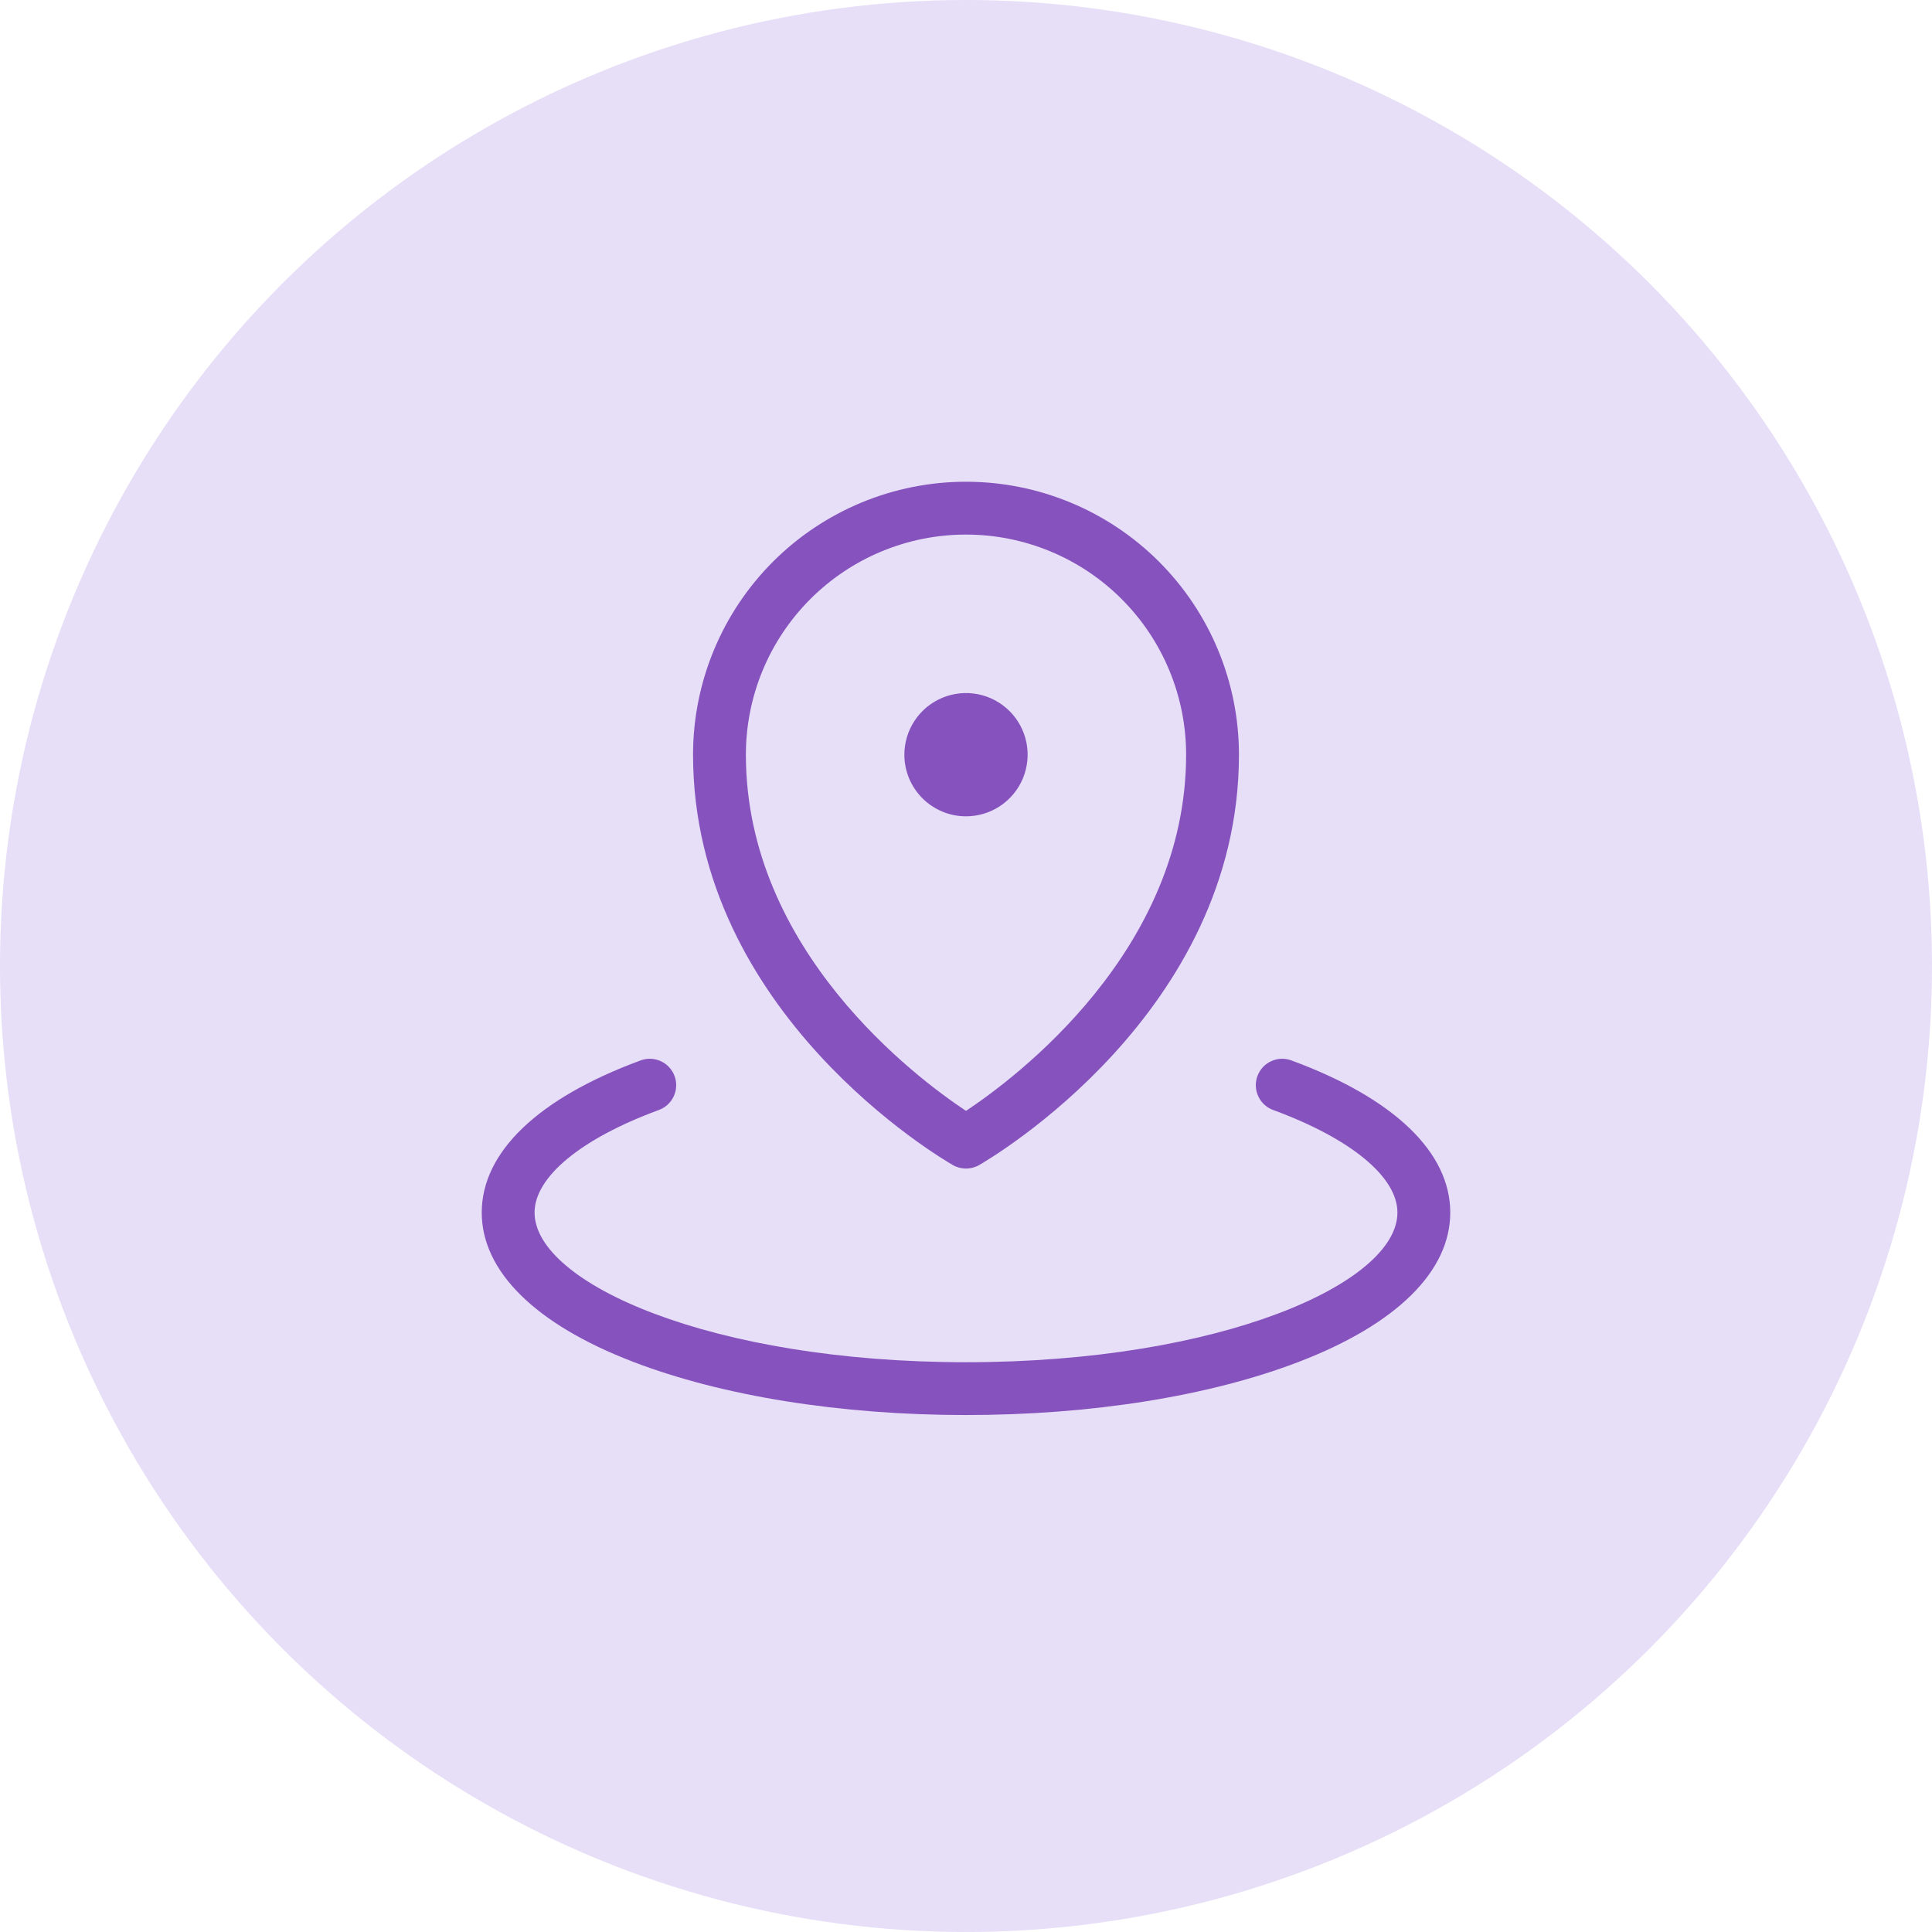
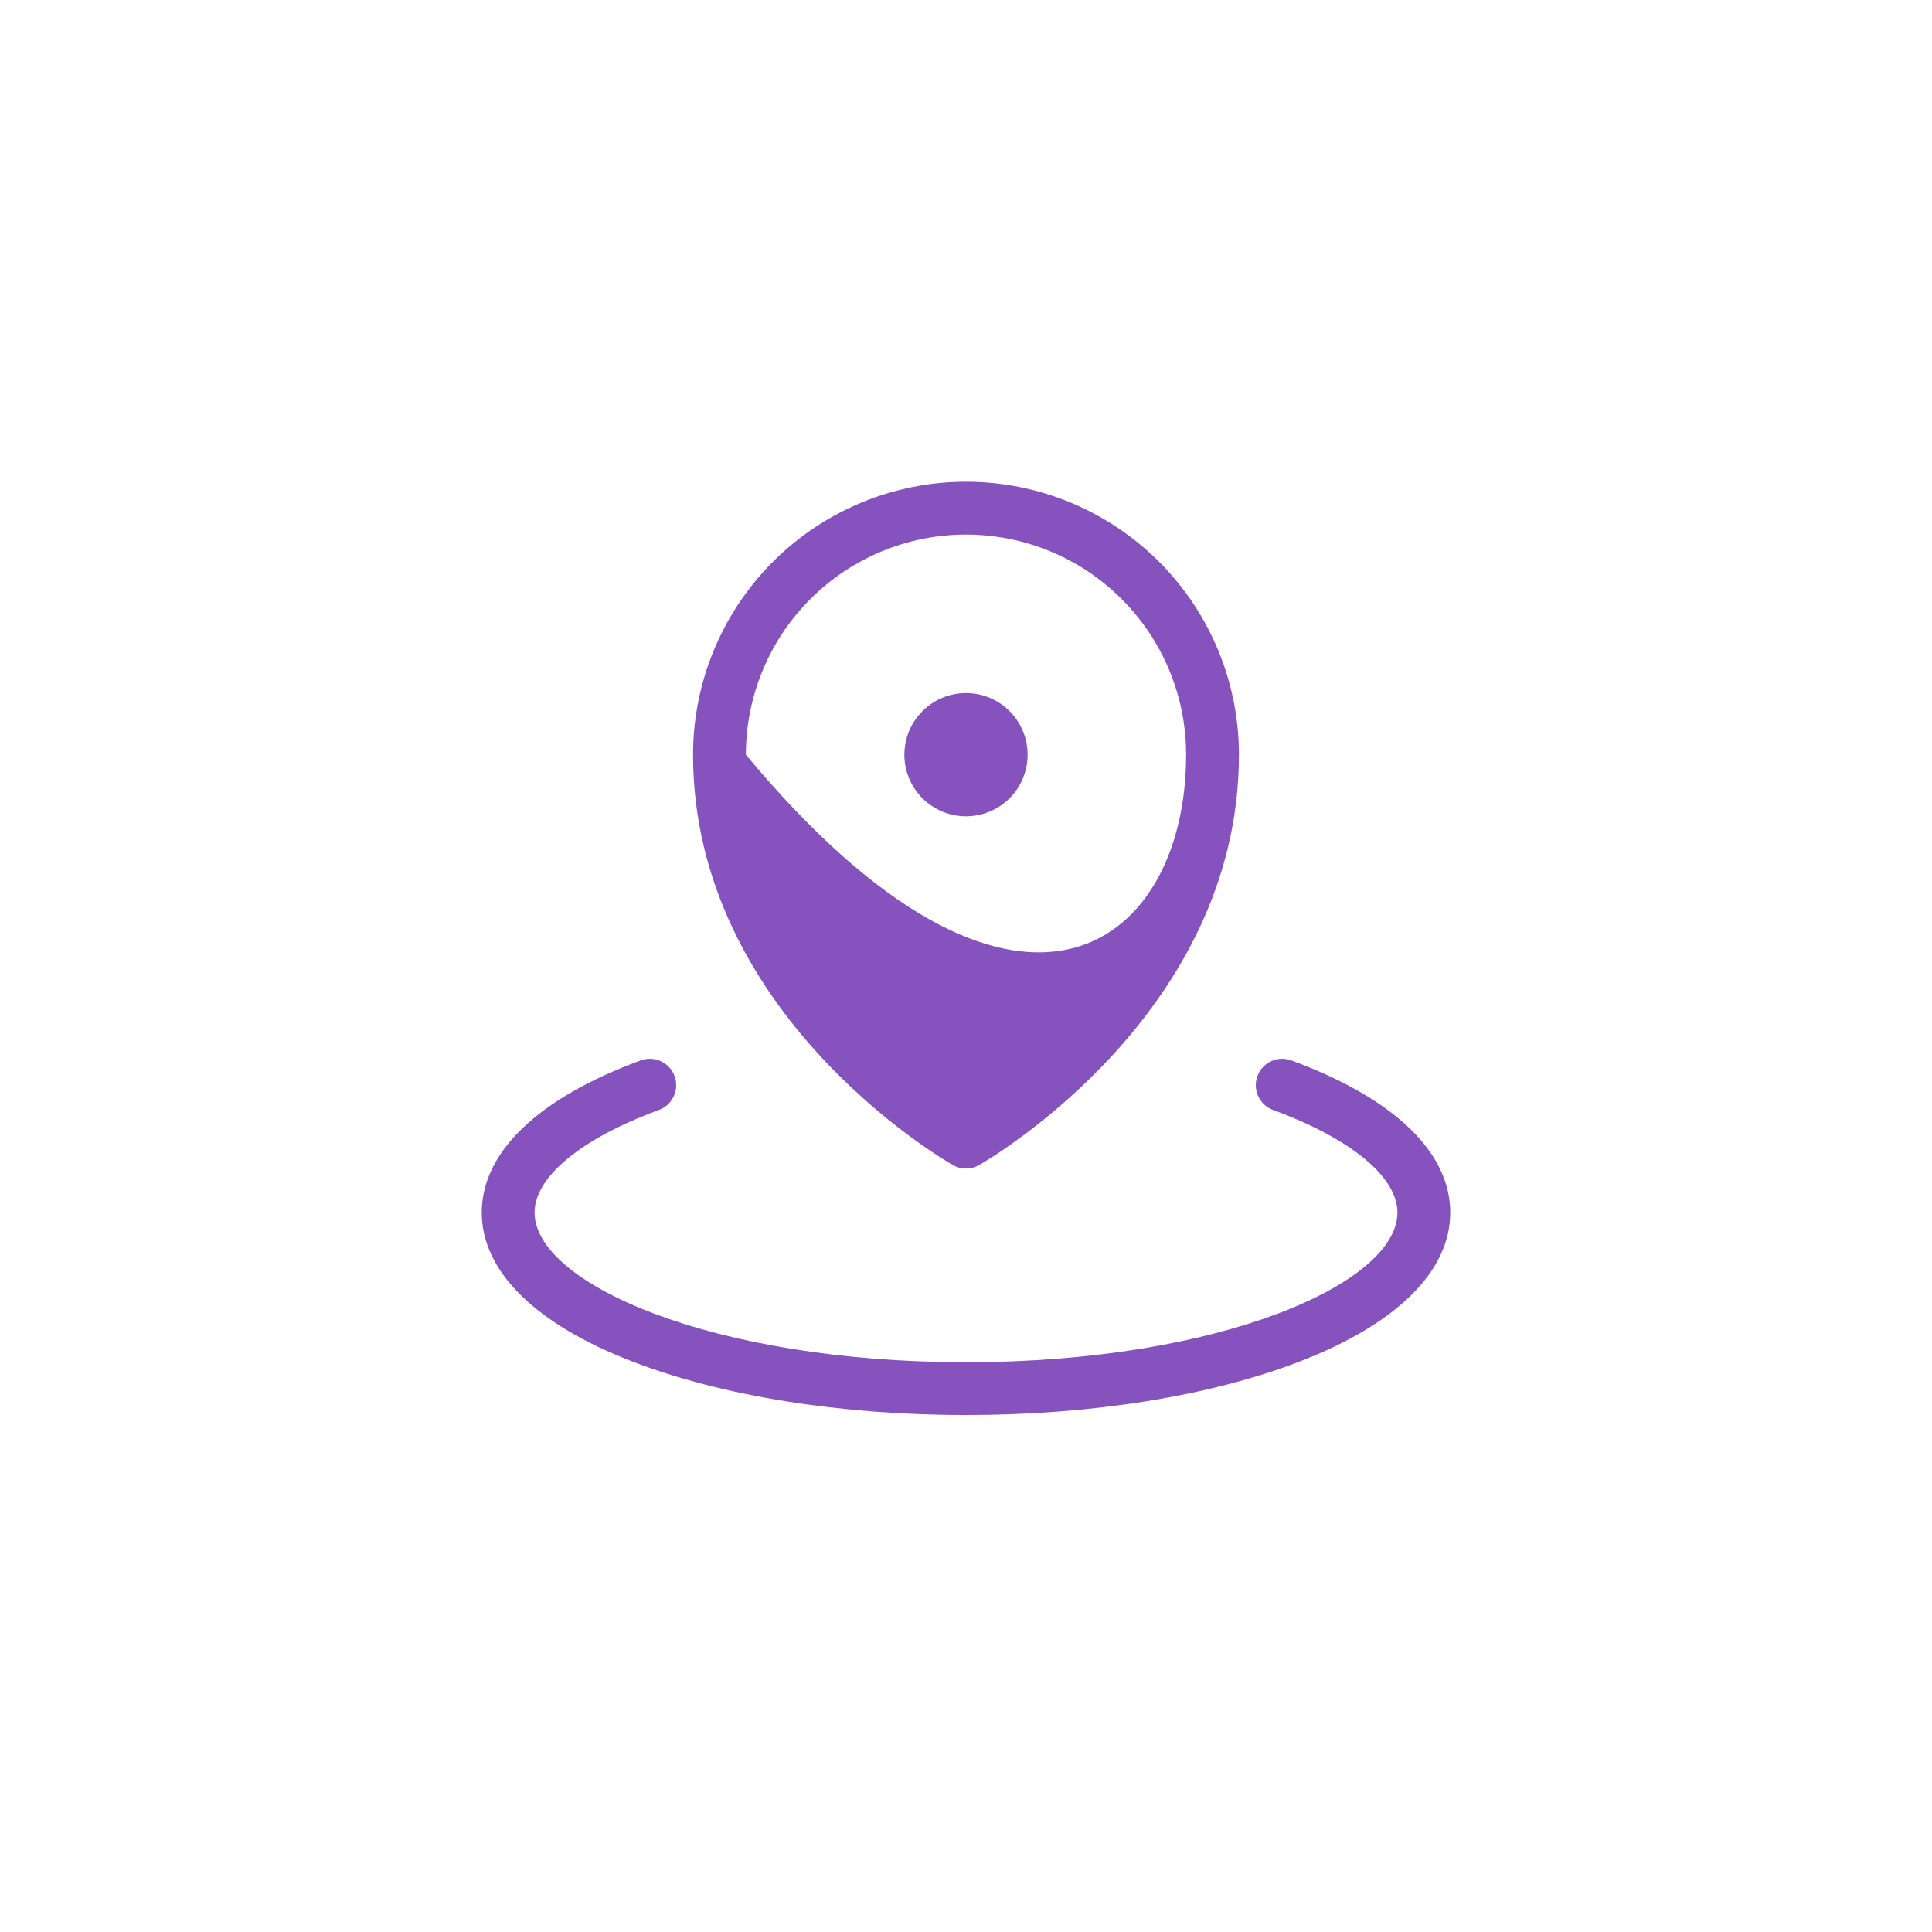
<svg xmlns="http://www.w3.org/2000/svg" width="72" height="72" viewBox="0 0 72 72" fill="none">
-   <circle cx="36" cy="36" r="36" fill="#E7DEF7" />
-   <path d="M33.703 28.125C33.703 27.671 33.838 27.227 34.09 26.849C34.343 26.471 34.701 26.177 35.121 26.003C35.541 25.829 36.002 25.784 36.448 25.872C36.894 25.961 37.303 26.18 37.624 26.501C37.945 26.822 38.164 27.231 38.253 27.677C38.341 28.122 38.296 28.584 38.122 29.004C37.948 29.424 37.654 29.782 37.276 30.035C36.898 30.287 36.454 30.422 36 30.422C35.391 30.422 34.807 30.18 34.376 29.749C33.945 29.318 33.703 28.734 33.703 28.125ZM25.828 28.125C25.828 25.427 26.9 22.84 28.807 20.932C30.715 19.025 33.302 17.953 36 17.953C38.698 17.953 41.285 19.025 43.193 20.932C45.1 22.84 46.172 25.427 46.172 28.125C46.172 37.773 36.884 43.191 36.492 43.417C36.343 43.504 36.173 43.549 36 43.549C35.827 43.549 35.657 43.504 35.508 43.417C35.116 43.191 25.828 37.773 25.828 28.125ZM27.797 28.125C27.797 35.429 34.164 40.182 36 41.399C37.834 40.182 44.203 35.431 44.203 28.125C44.203 25.949 43.339 23.863 41.8 22.325C40.262 20.786 38.176 19.922 36 19.922C33.824 19.922 31.738 20.786 30.2 22.325C28.661 23.863 27.797 25.949 27.797 28.125ZM48.154 39.529C48.032 39.48 47.901 39.455 47.769 39.457C47.637 39.459 47.507 39.488 47.387 39.541C47.266 39.594 47.157 39.671 47.067 39.767C46.977 39.863 46.907 39.977 46.861 40.1C46.816 40.224 46.795 40.355 46.801 40.487C46.807 40.618 46.84 40.748 46.897 40.866C46.953 40.985 47.034 41.092 47.132 41.179C47.231 41.266 47.346 41.333 47.471 41.375C50.355 42.44 52.078 43.865 52.078 45.188C52.078 47.826 45.475 50.766 36 50.766C26.525 50.766 19.922 47.826 19.922 45.188C19.922 43.865 21.645 42.44 24.529 41.375C24.654 41.333 24.769 41.266 24.868 41.179C24.966 41.092 25.047 40.985 25.103 40.866C25.16 40.748 25.193 40.618 25.199 40.487C25.205 40.355 25.184 40.224 25.139 40.1C25.093 39.977 25.023 39.863 24.933 39.767C24.843 39.671 24.734 39.594 24.613 39.541C24.493 39.488 24.363 39.459 24.231 39.457C24.099 39.455 23.968 39.48 23.846 39.529C20.047 40.932 17.953 42.941 17.953 45.188C17.953 47.376 19.951 49.351 23.582 50.746C26.914 52.029 31.324 52.734 36 52.734C40.676 52.734 45.086 52.029 48.418 50.746C52.049 49.351 54.047 47.376 54.047 45.188C54.047 42.941 51.953 40.932 48.154 39.529Z" fill="#8653BE" />
+   <path d="M33.703 28.125C33.703 27.671 33.838 27.227 34.09 26.849C34.343 26.471 34.701 26.177 35.121 26.003C35.541 25.829 36.002 25.784 36.448 25.872C36.894 25.961 37.303 26.18 37.624 26.501C37.945 26.822 38.164 27.231 38.253 27.677C38.341 28.122 38.296 28.584 38.122 29.004C37.948 29.424 37.654 29.782 37.276 30.035C36.898 30.287 36.454 30.422 36 30.422C35.391 30.422 34.807 30.18 34.376 29.749C33.945 29.318 33.703 28.734 33.703 28.125ZM25.828 28.125C25.828 25.427 26.9 22.84 28.807 20.932C30.715 19.025 33.302 17.953 36 17.953C38.698 17.953 41.285 19.025 43.193 20.932C45.1 22.84 46.172 25.427 46.172 28.125C46.172 37.773 36.884 43.191 36.492 43.417C36.343 43.504 36.173 43.549 36 43.549C35.827 43.549 35.657 43.504 35.508 43.417C35.116 43.191 25.828 37.773 25.828 28.125ZM27.797 28.125C37.834 40.182 44.203 35.431 44.203 28.125C44.203 25.949 43.339 23.863 41.8 22.325C40.262 20.786 38.176 19.922 36 19.922C33.824 19.922 31.738 20.786 30.2 22.325C28.661 23.863 27.797 25.949 27.797 28.125ZM48.154 39.529C48.032 39.48 47.901 39.455 47.769 39.457C47.637 39.459 47.507 39.488 47.387 39.541C47.266 39.594 47.157 39.671 47.067 39.767C46.977 39.863 46.907 39.977 46.861 40.1C46.816 40.224 46.795 40.355 46.801 40.487C46.807 40.618 46.84 40.748 46.897 40.866C46.953 40.985 47.034 41.092 47.132 41.179C47.231 41.266 47.346 41.333 47.471 41.375C50.355 42.44 52.078 43.865 52.078 45.188C52.078 47.826 45.475 50.766 36 50.766C26.525 50.766 19.922 47.826 19.922 45.188C19.922 43.865 21.645 42.44 24.529 41.375C24.654 41.333 24.769 41.266 24.868 41.179C24.966 41.092 25.047 40.985 25.103 40.866C25.16 40.748 25.193 40.618 25.199 40.487C25.205 40.355 25.184 40.224 25.139 40.1C25.093 39.977 25.023 39.863 24.933 39.767C24.843 39.671 24.734 39.594 24.613 39.541C24.493 39.488 24.363 39.459 24.231 39.457C24.099 39.455 23.968 39.48 23.846 39.529C20.047 40.932 17.953 42.941 17.953 45.188C17.953 47.376 19.951 49.351 23.582 50.746C26.914 52.029 31.324 52.734 36 52.734C40.676 52.734 45.086 52.029 48.418 50.746C52.049 49.351 54.047 47.376 54.047 45.188C54.047 42.941 51.953 40.932 48.154 39.529Z" fill="#8653BE" />
</svg>